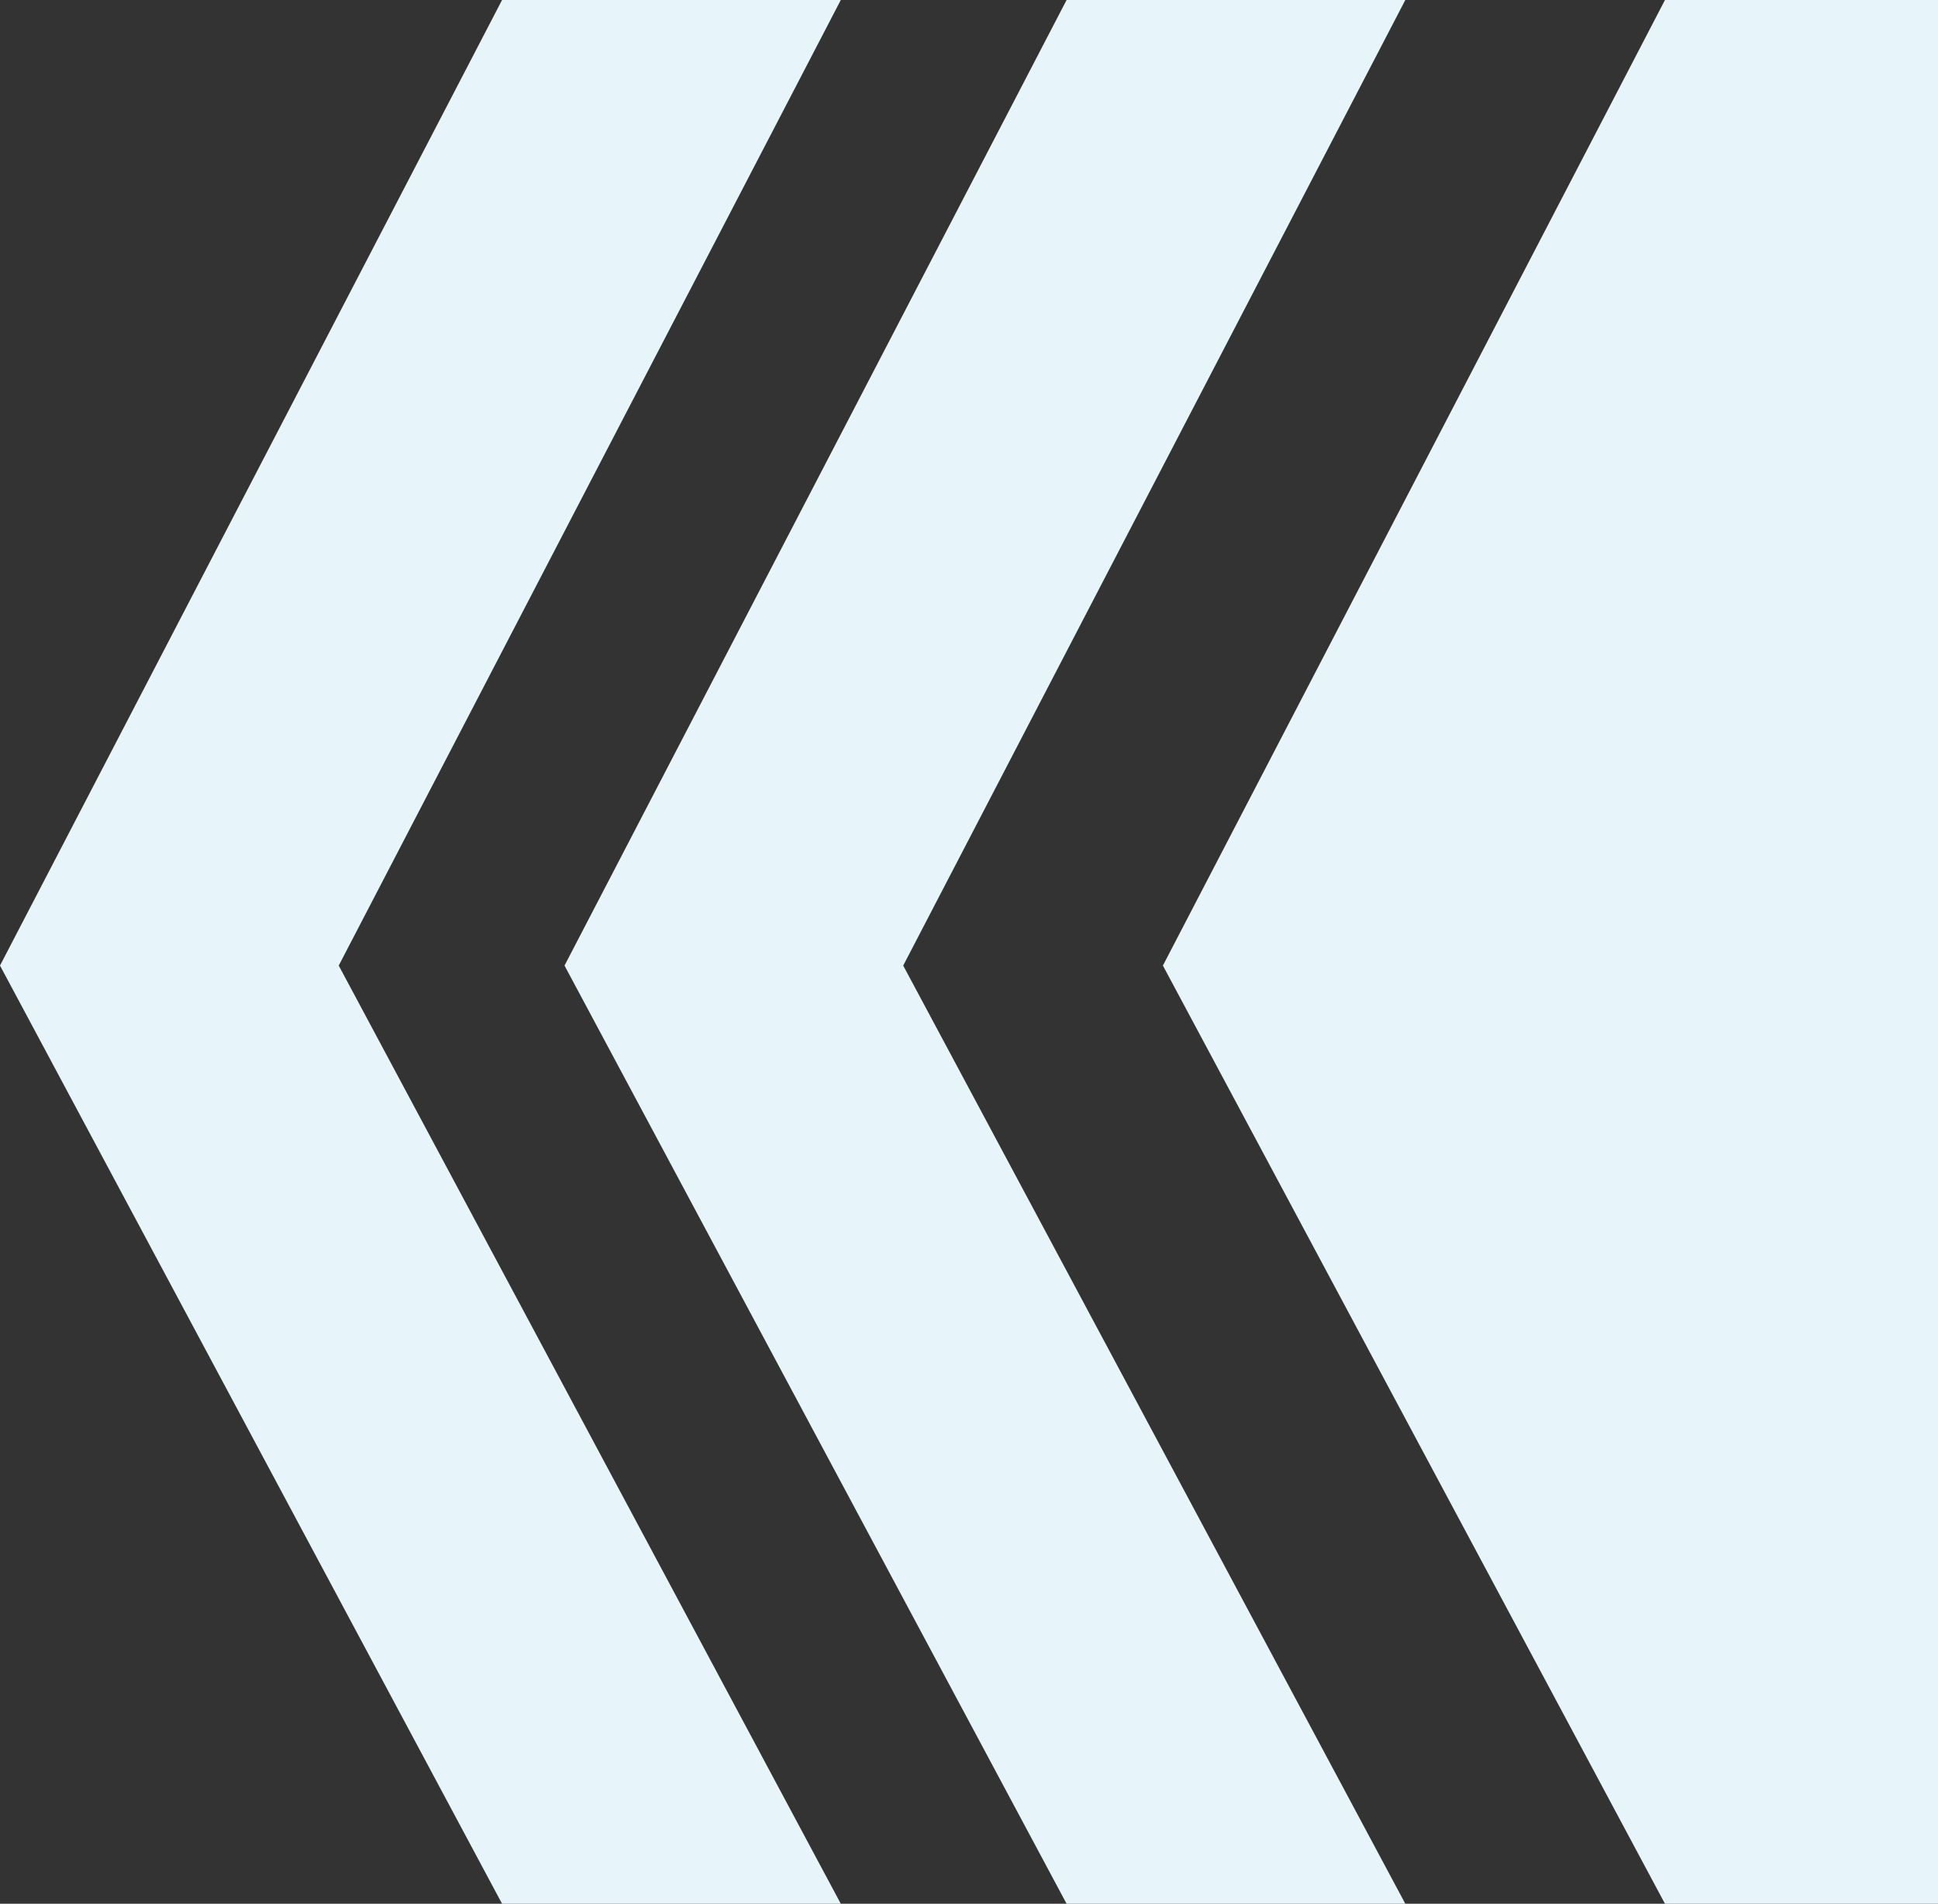
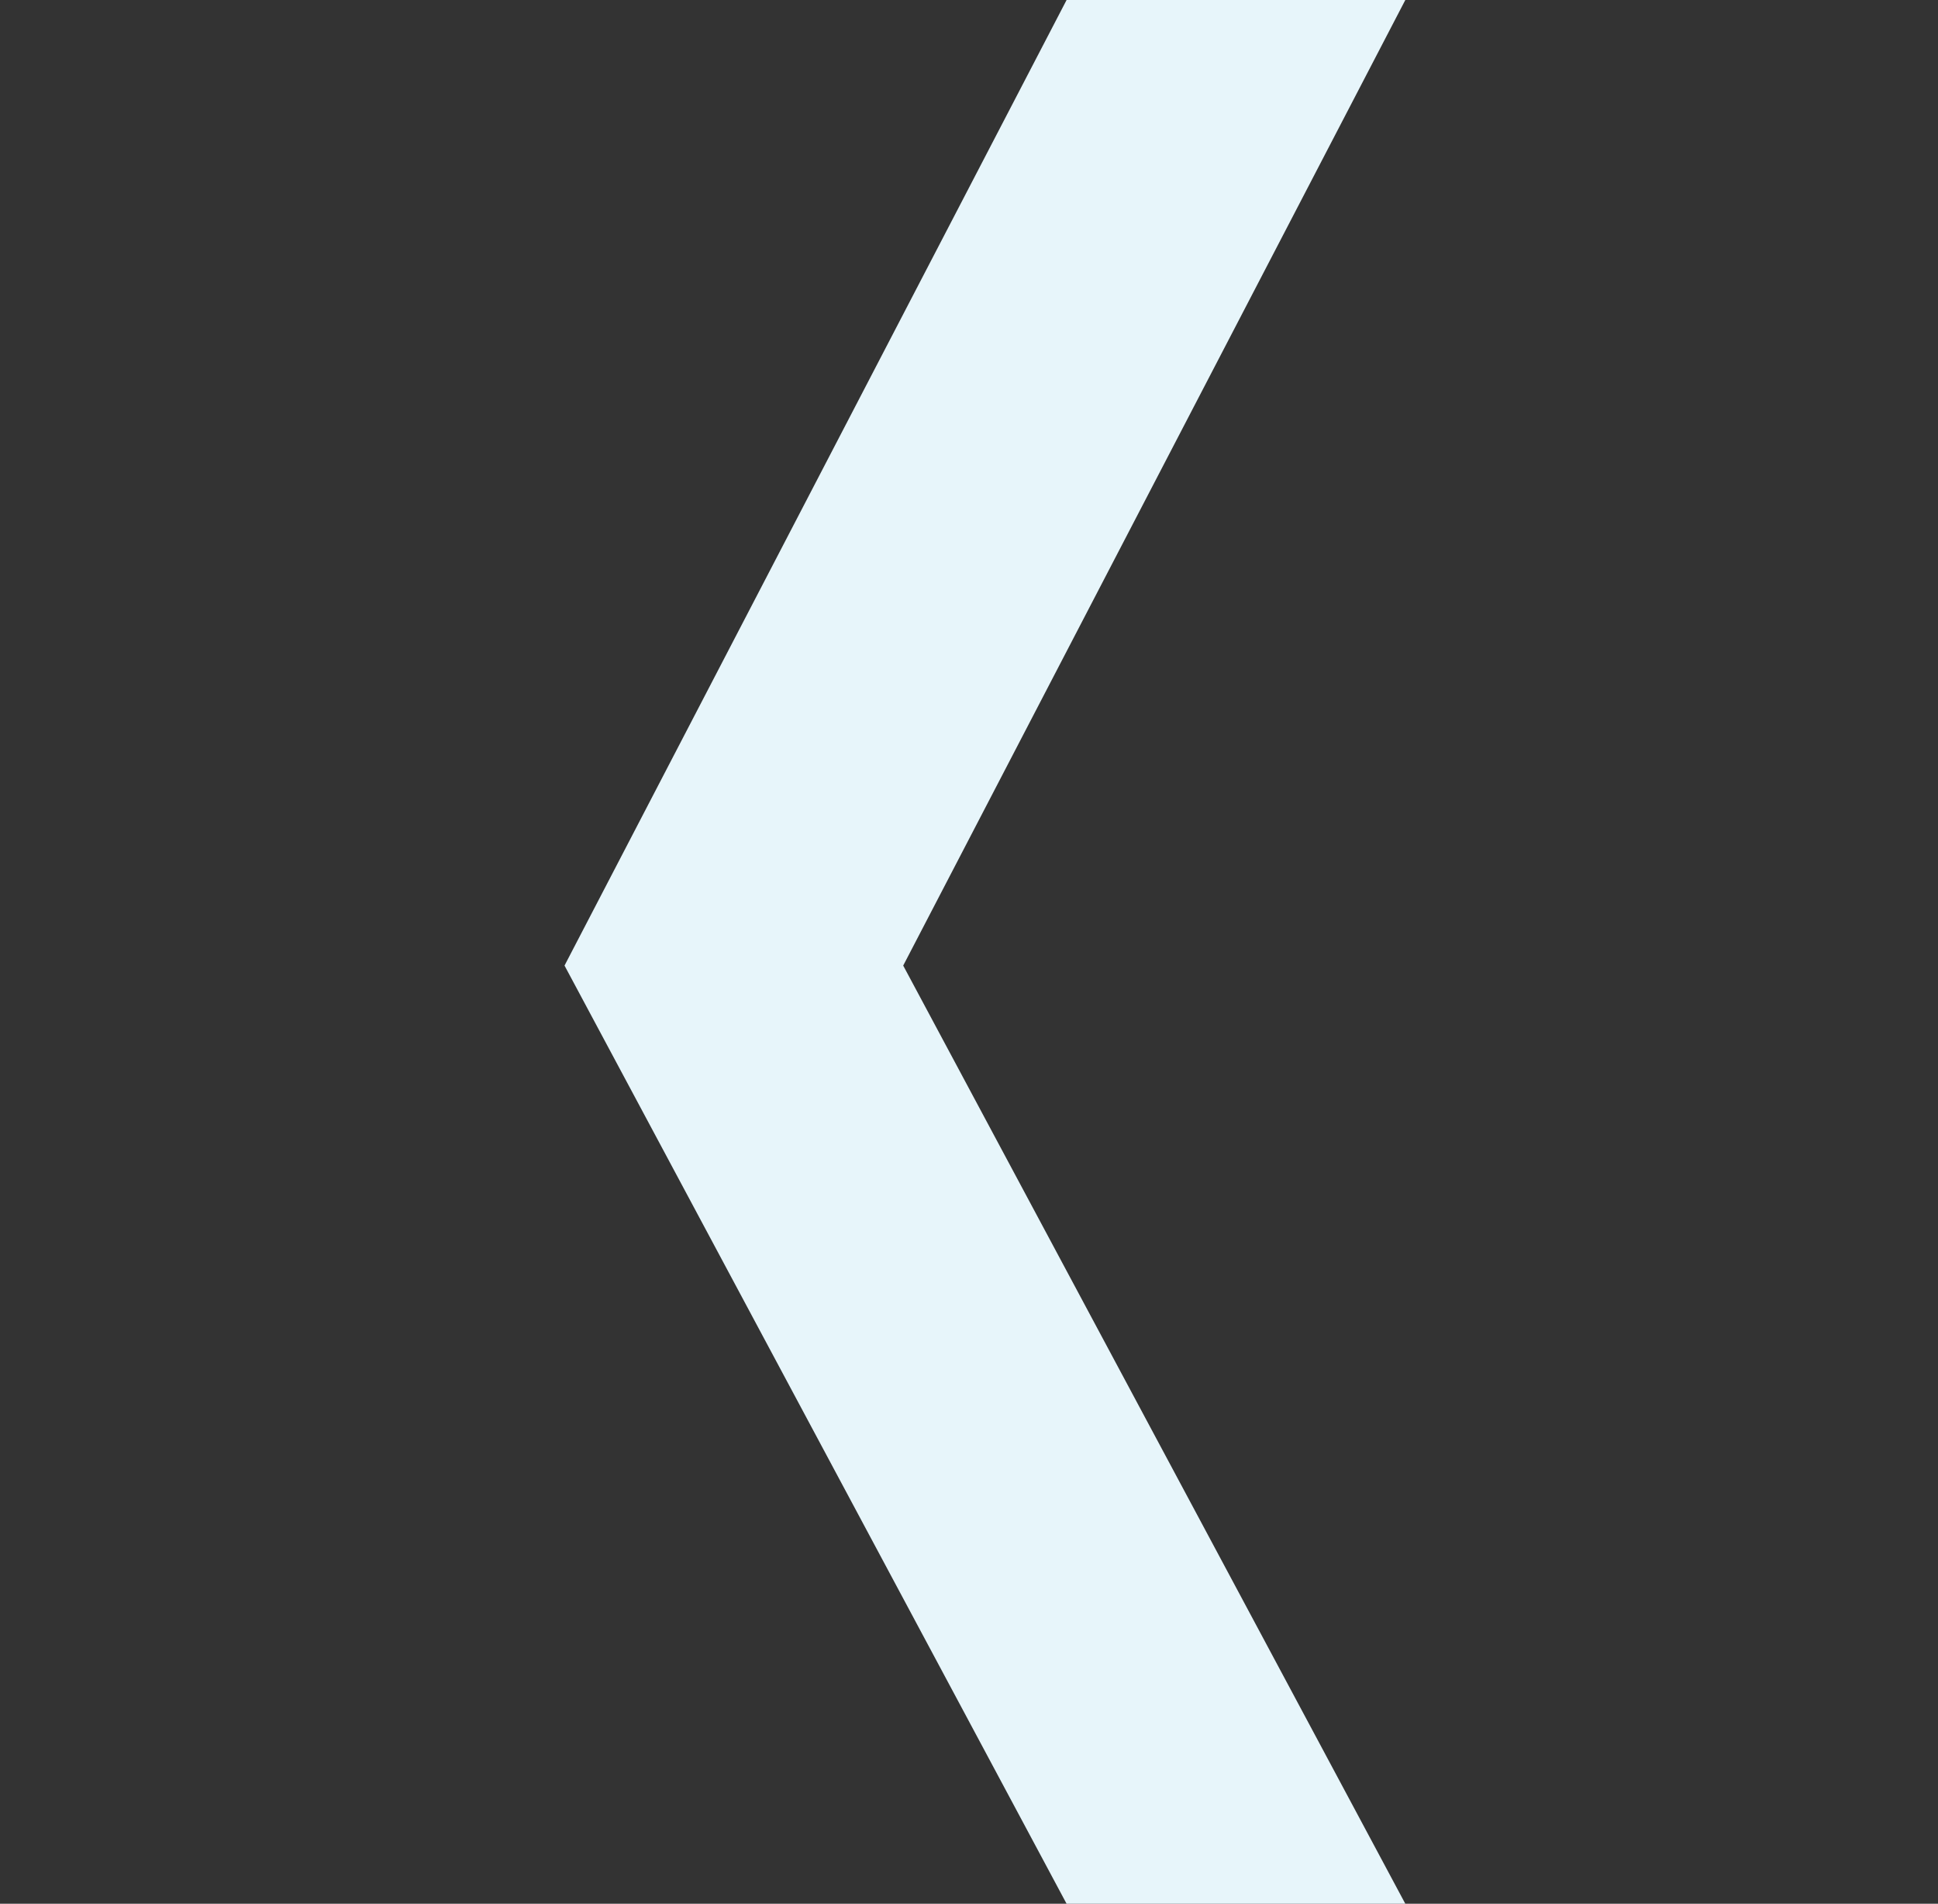
<svg xmlns="http://www.w3.org/2000/svg" id="bg_after_TOP_R.svg" width="395" height="388" viewBox="0 0 395 388">
  <rect x="0" y="0" width="395" height="388" fill="#333333" stroke="none" />
  <defs>
    <style>
      .cls-1 {
        fill: #e7f5fa;
        fill-rule: evenodd;
      }
    </style>
  </defs>
-   <path id="長方形_27" data-name="長方形 27" class="cls-1" d="M1400,3138h-55.65l-102.33-191.21L1344.35,2750H1400v388Z" transform="translate(-1005 -2750)" />
  <path id="長方形_27-2" data-name="長方形 27" class="cls-1" d="M1222.39,3138l-102.33-191.21L1222.39,2750h69.04l-102.34,196.79L1291.43,3138h-69.04Z" transform="translate(-1005 -2750)" />
-   <path id="長方形_27-3" data-name="長方形 27" class="cls-1" d="M1107.33,3138L1005,2946.79,1107.33,2750h69.04l-102.33,196.79L1176.37,3138h-69.04Z" transform="translate(-1005 -2750)" />
</svg>